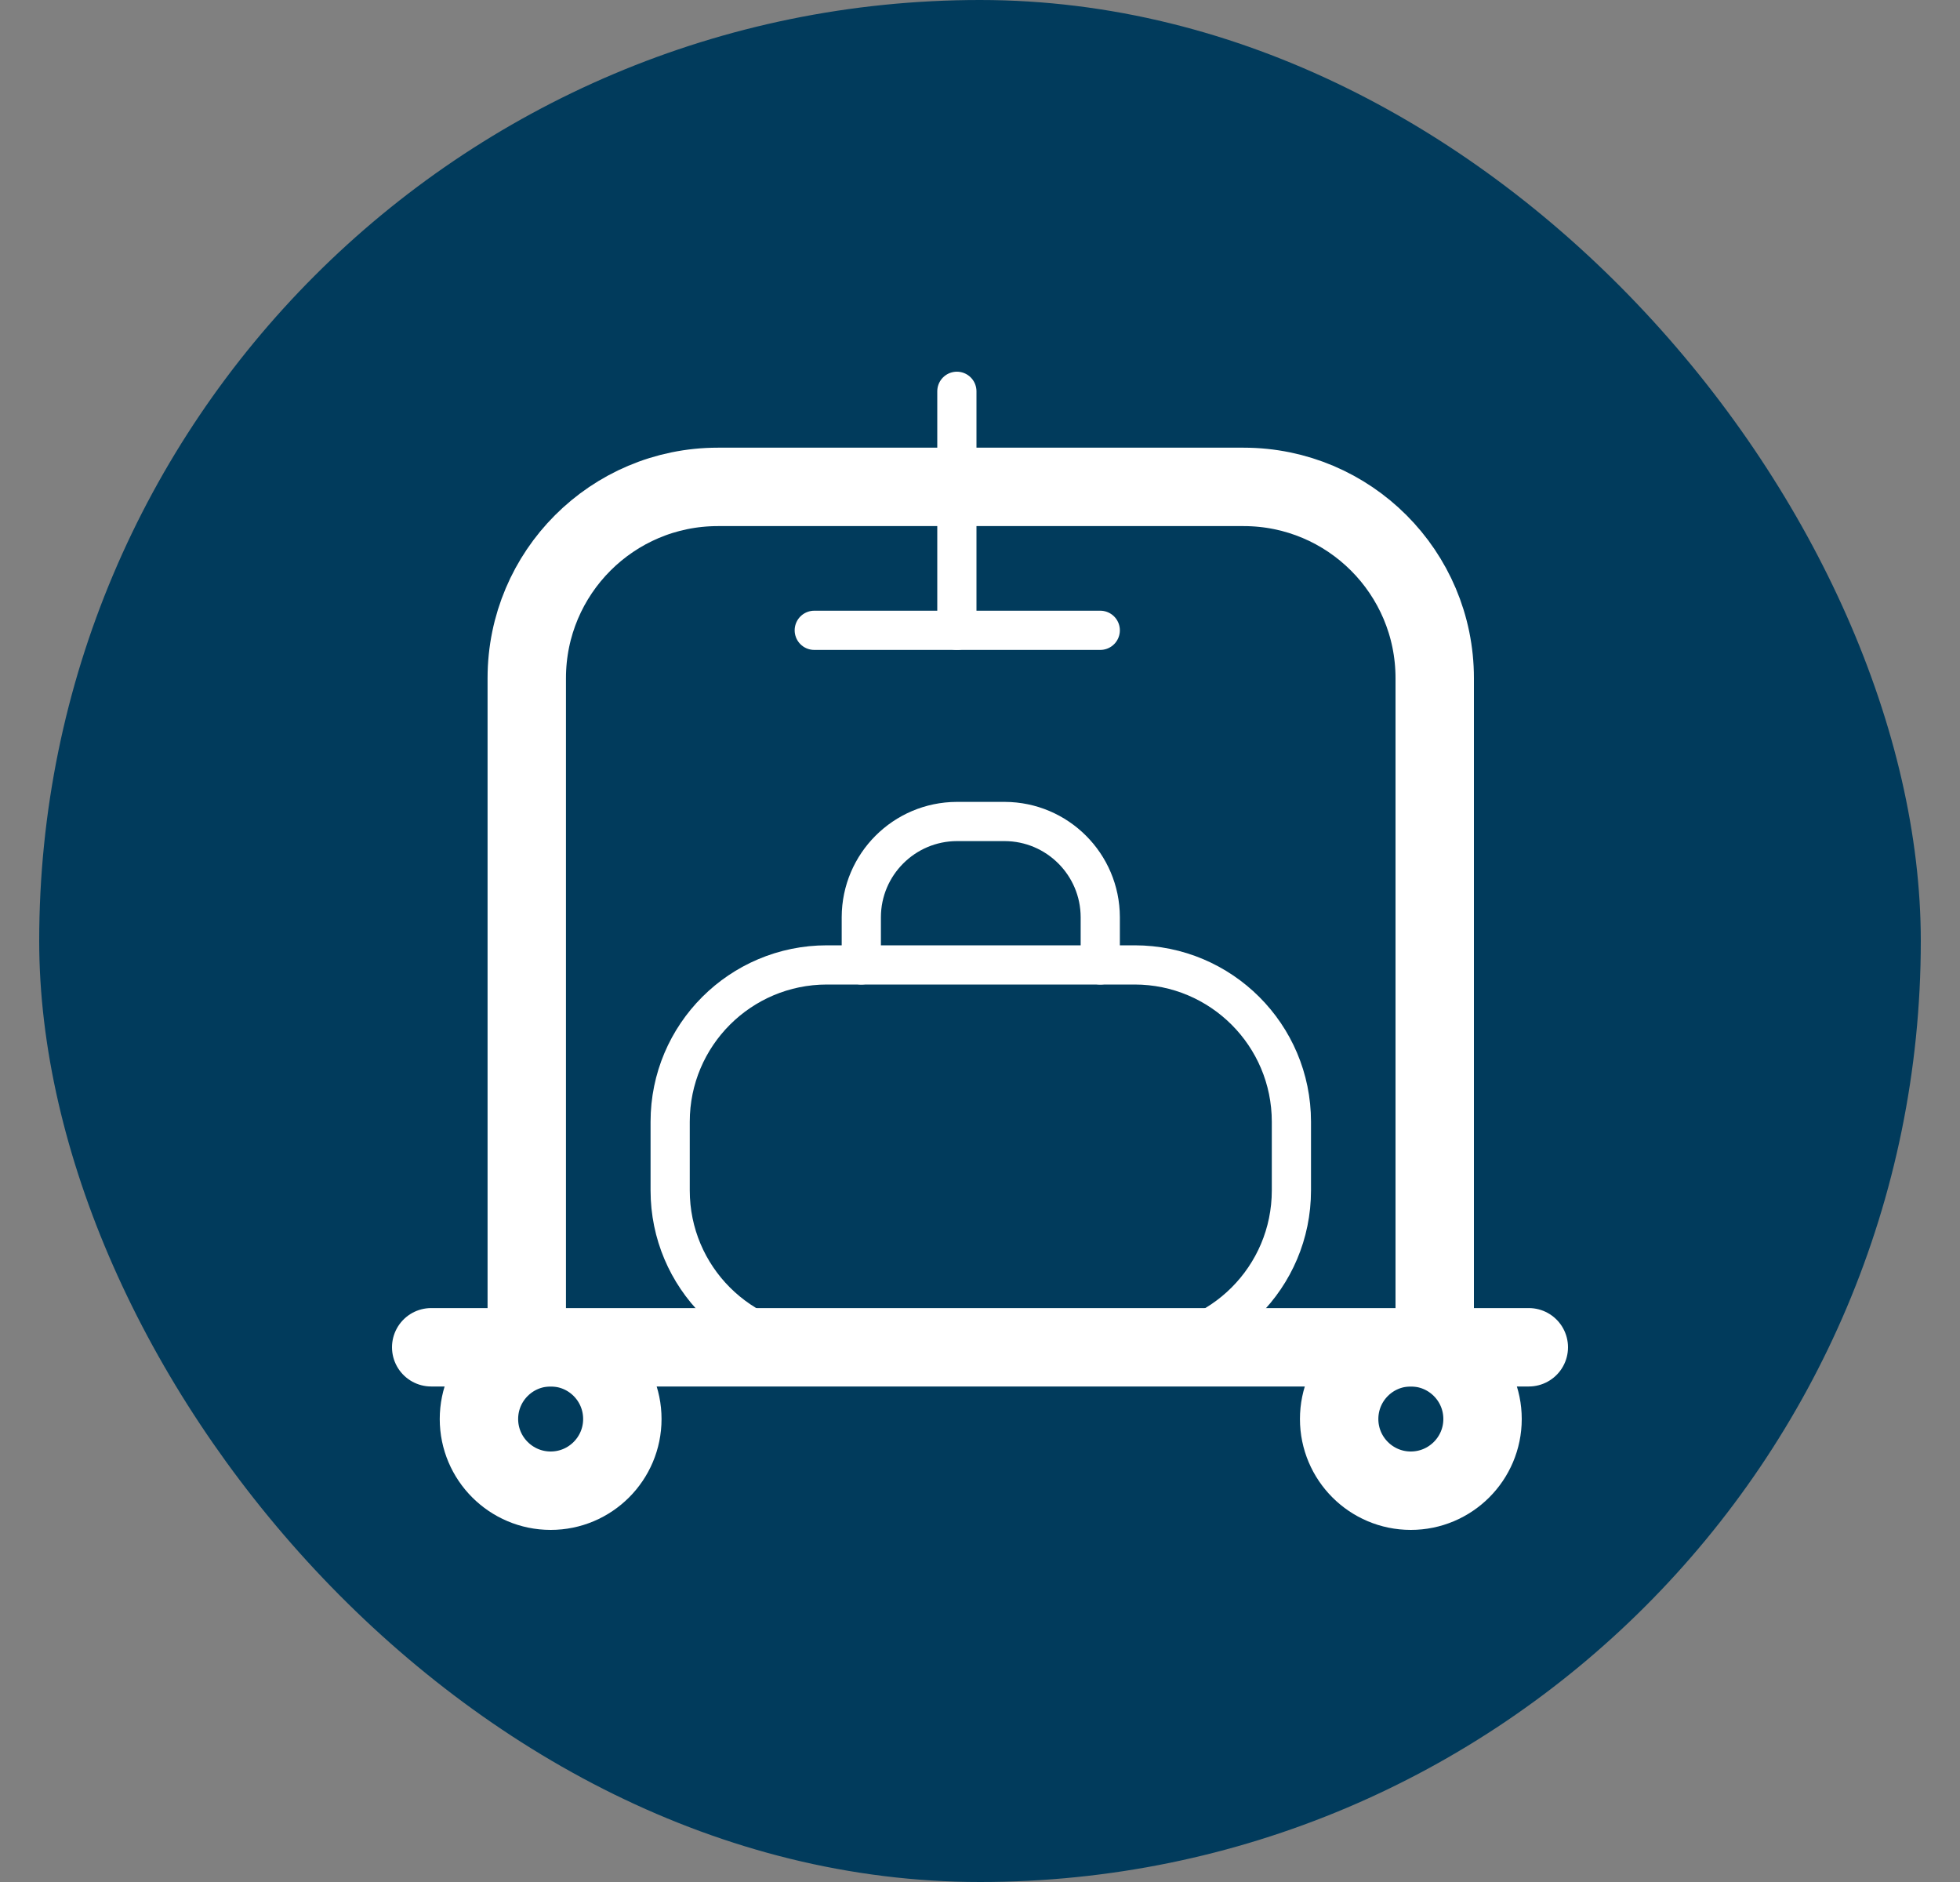
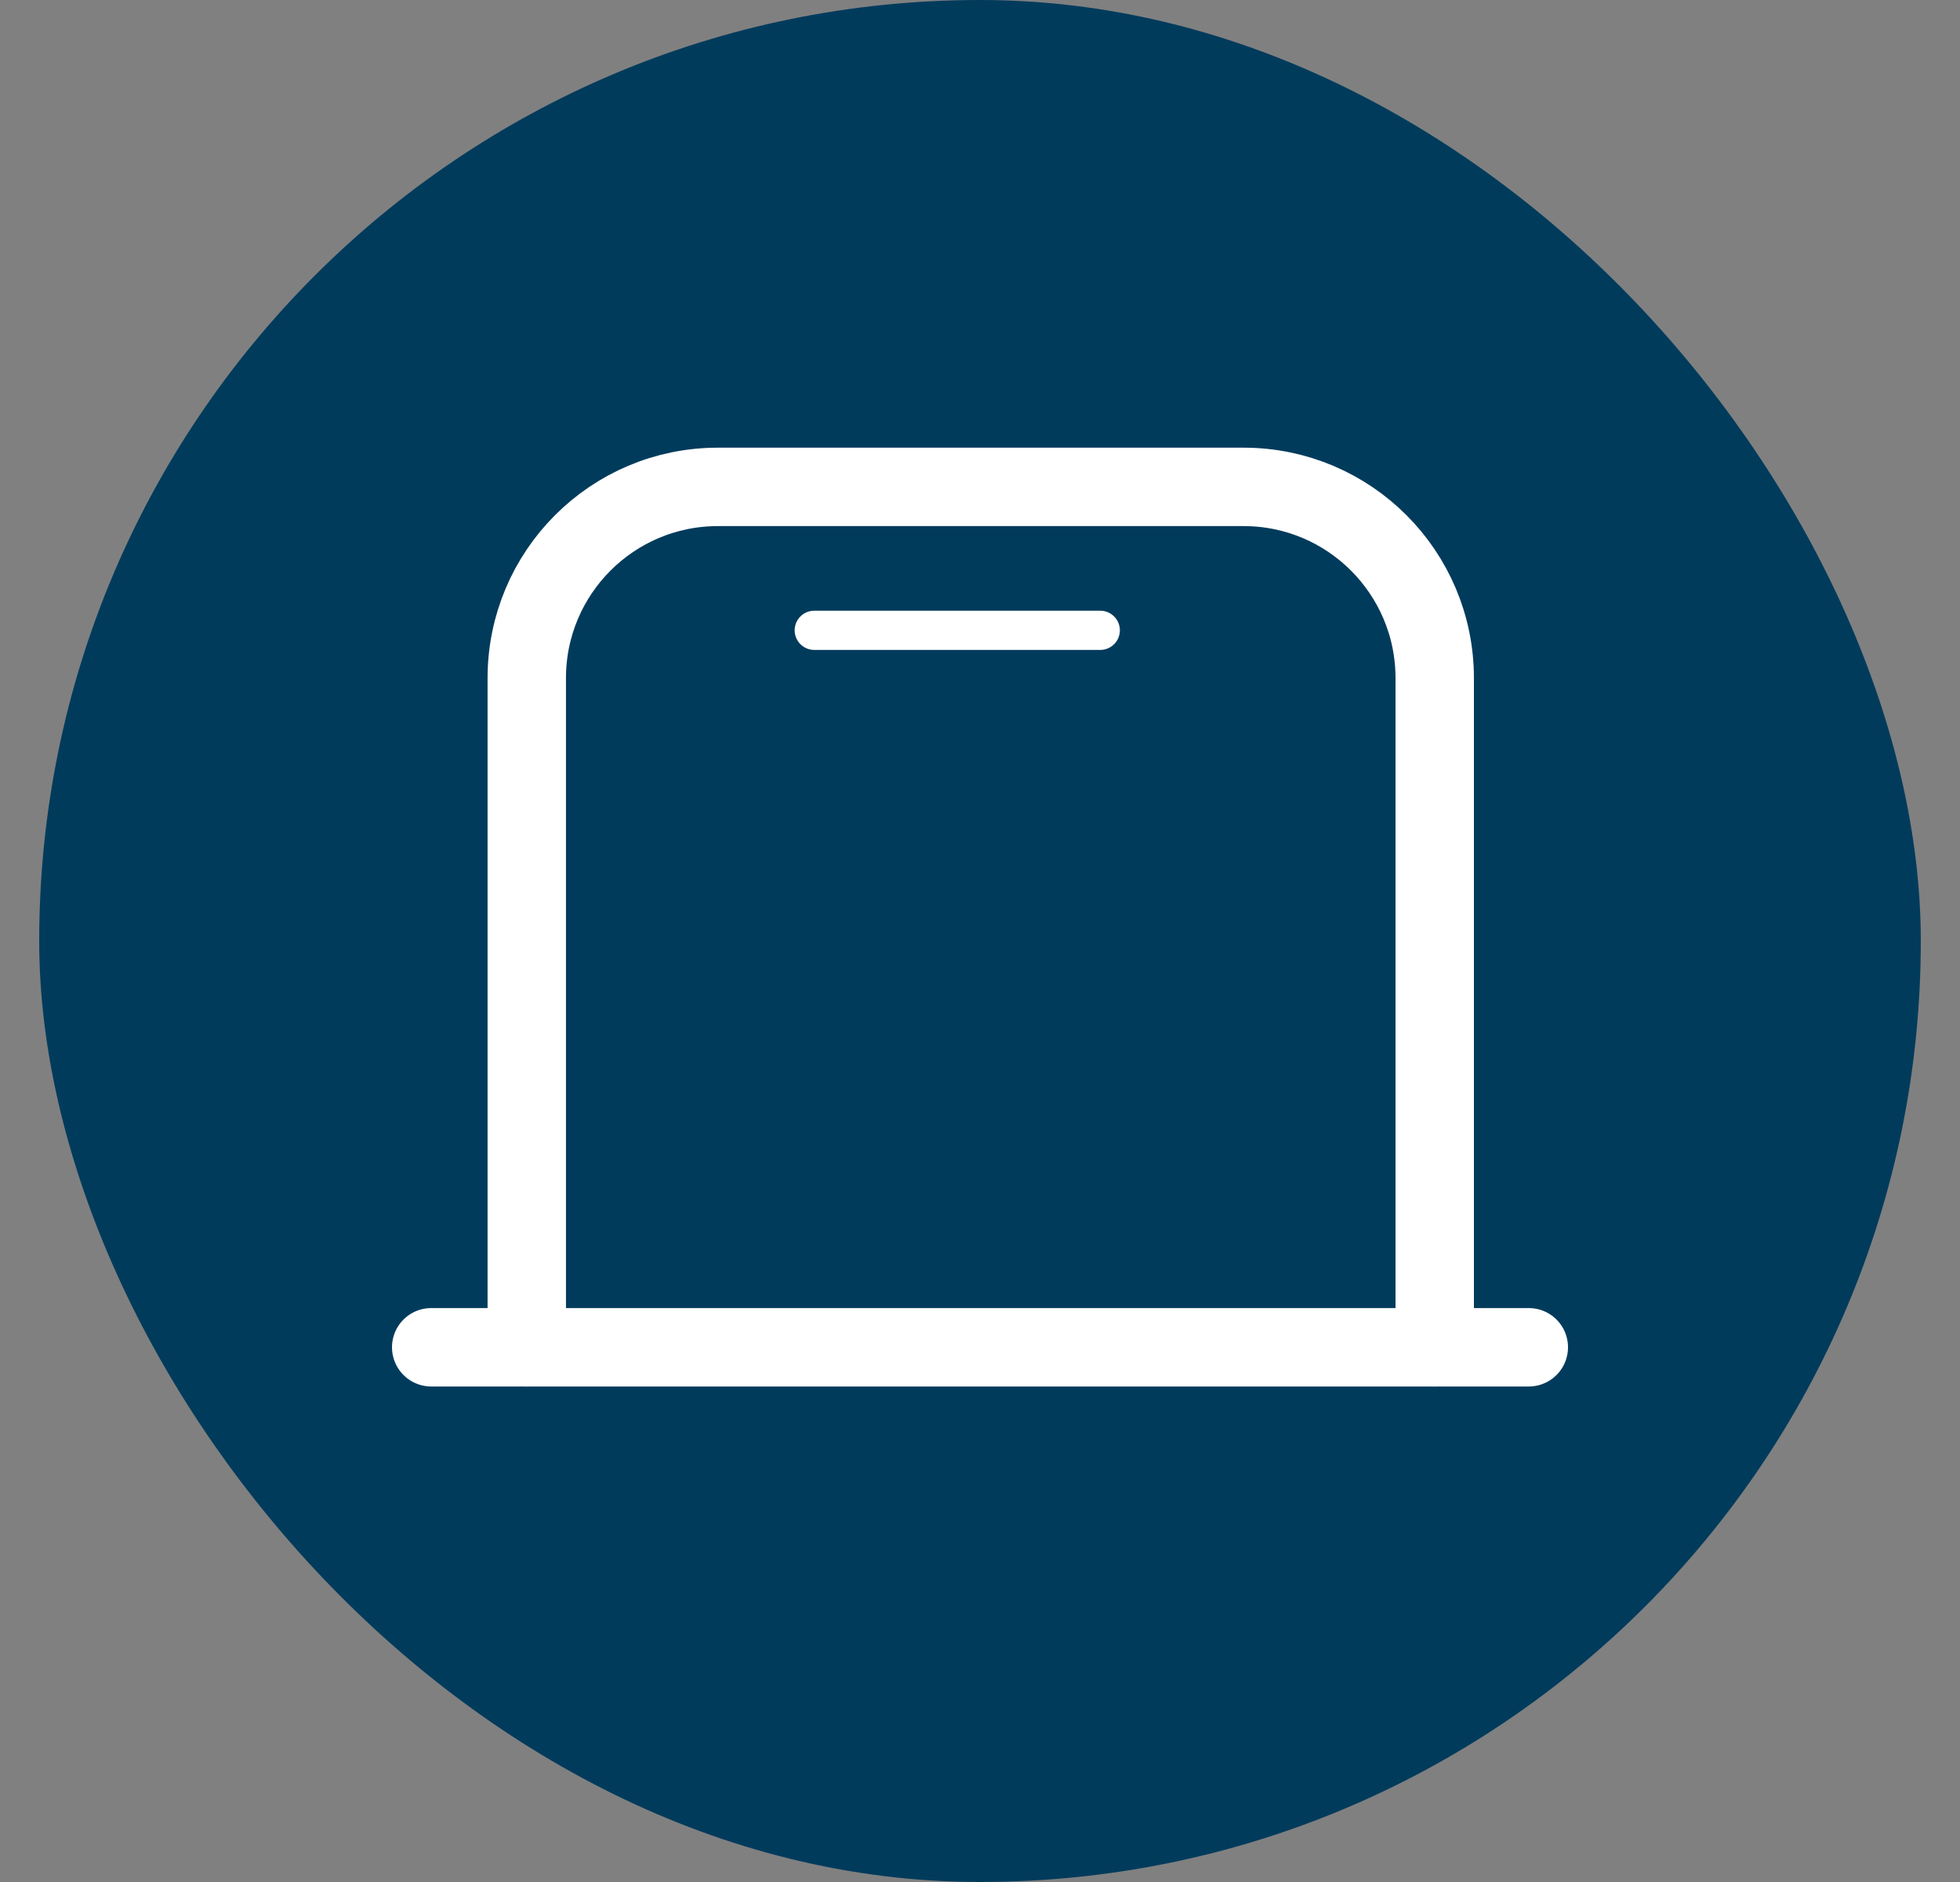
<svg xmlns="http://www.w3.org/2000/svg" width="25" height="24" viewBox="0 0 25 24" fill="none">
  <rect x="0" y="0" width="25" height="24" fill="#808080" stroke="none" />
  <rect x="0.5" width="24" height="24" rx="12" fill="#013B5C" />
  <path d="M5.5 17.181H19.5" stroke="white" stroke-linecap="round" stroke-linejoin="round" />
  <path d="M18.3 17.181V8.648C18.3 7.301 17.209 6.209 15.862 6.209H9.157C7.81 6.209 6.719 7.301 6.719 8.648V17.181" stroke="white" stroke-linecap="round" stroke-linejoin="round" />
-   <path d="M12.205 4.99V8.038" stroke="white" stroke-width="0.5" stroke-linecap="round" stroke-linejoin="round" />
  <path d="M10.386 8.038H14.034" stroke="white" stroke-width="0.5" stroke-linecap="round" stroke-linejoin="round" />
-   <path d="M10.986 12.305V11.695C10.988 11.023 11.533 10.478 12.205 10.476H12.815C13.487 10.478 14.032 11.023 14.034 11.695V12.305" stroke="white" stroke-width="0.5" stroke-linecap="round" stroke-linejoin="round" />
-   <path fill-rule="evenodd" clip-rule="evenodd" d="M8.548 14.305C8.548 13.2 9.443 12.305 10.548 12.305H14.472C15.576 12.305 16.472 13.2 16.472 14.305V15.181C16.472 16.286 15.576 17.181 14.472 17.181H10.548C9.443 17.181 8.548 16.286 8.548 15.181V14.305Z" stroke="white" stroke-width="0.5" stroke-linecap="round" stroke-linejoin="round" />
-   <path fill-rule="evenodd" clip-rule="evenodd" d="M17.995 19.01C18.5 19.01 18.91 18.6 18.91 18.096C18.91 17.59 18.5 17.181 17.995 17.181C17.49 17.181 17.081 17.59 17.081 18.096C17.081 18.6 17.49 19.01 17.995 19.01Z" stroke="white" stroke-linecap="round" stroke-linejoin="round" />
-   <path fill-rule="evenodd" clip-rule="evenodd" d="M7.024 19.01C7.529 19.01 7.938 18.6 7.938 18.096C7.938 17.59 7.529 17.181 7.024 17.181C6.519 17.181 6.109 17.59 6.109 18.096C6.109 18.6 6.519 19.01 7.024 19.01Z" stroke="white" stroke-linecap="round" stroke-linejoin="round" />
</svg>